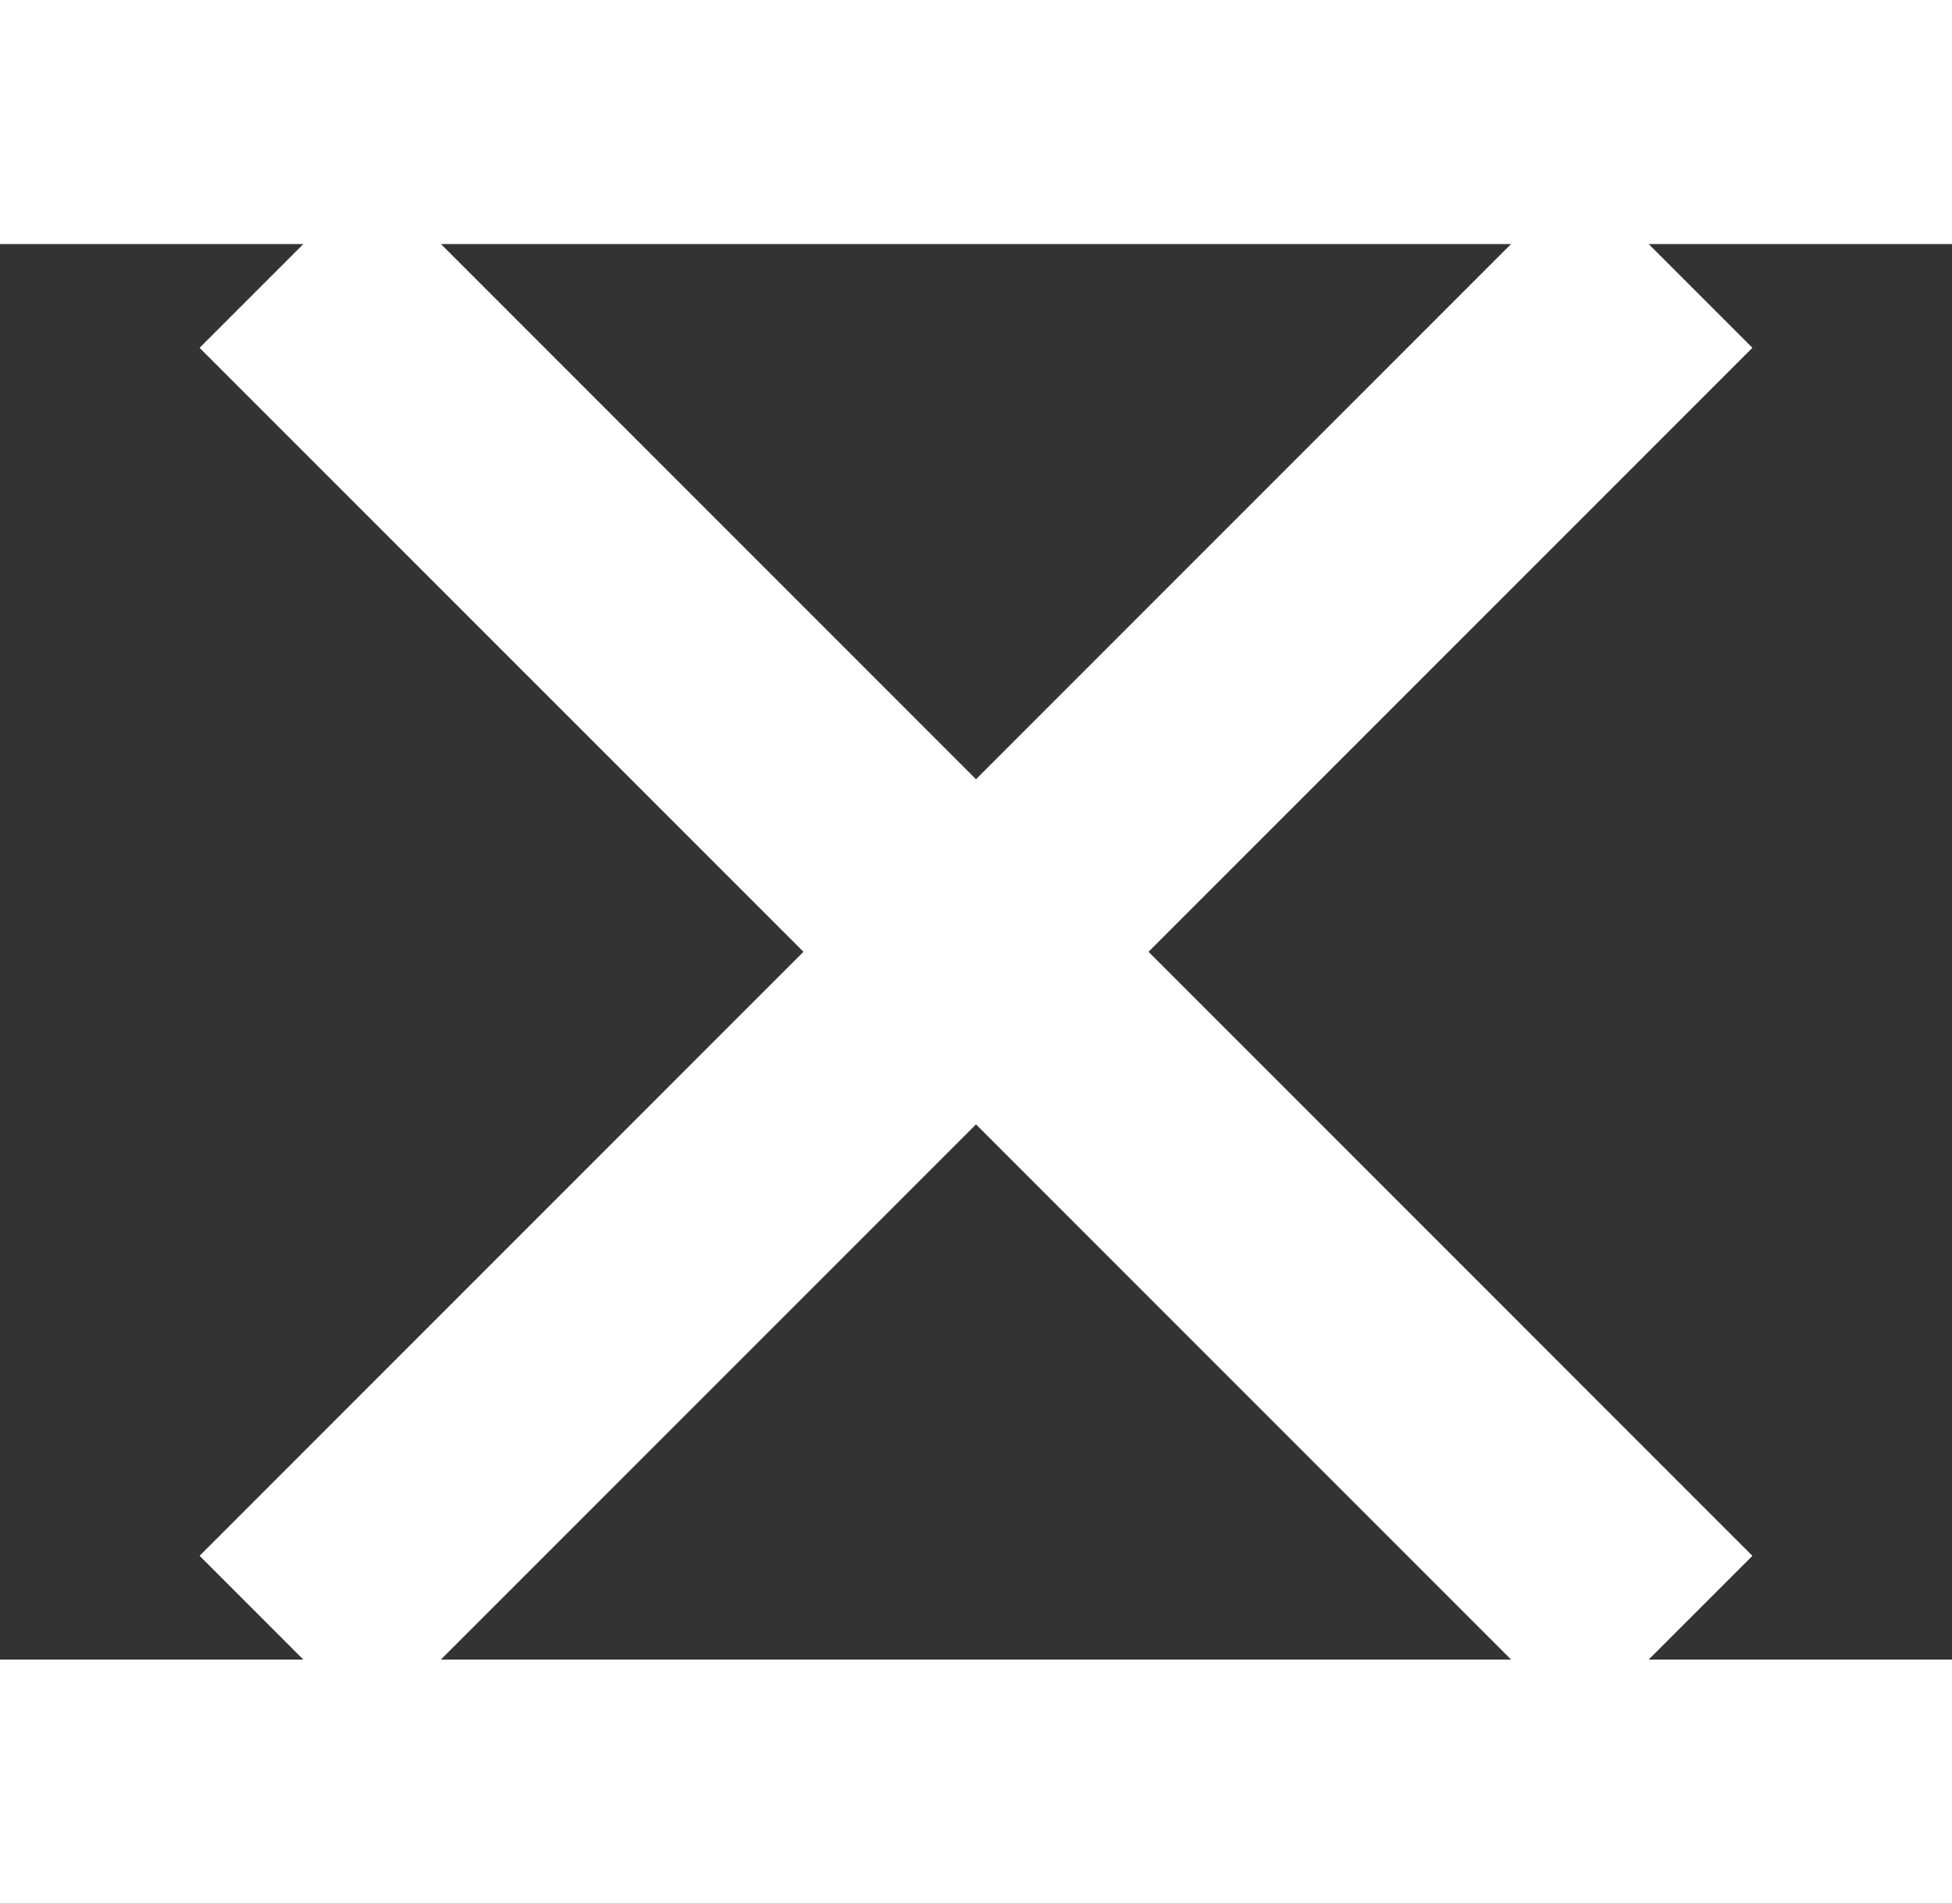
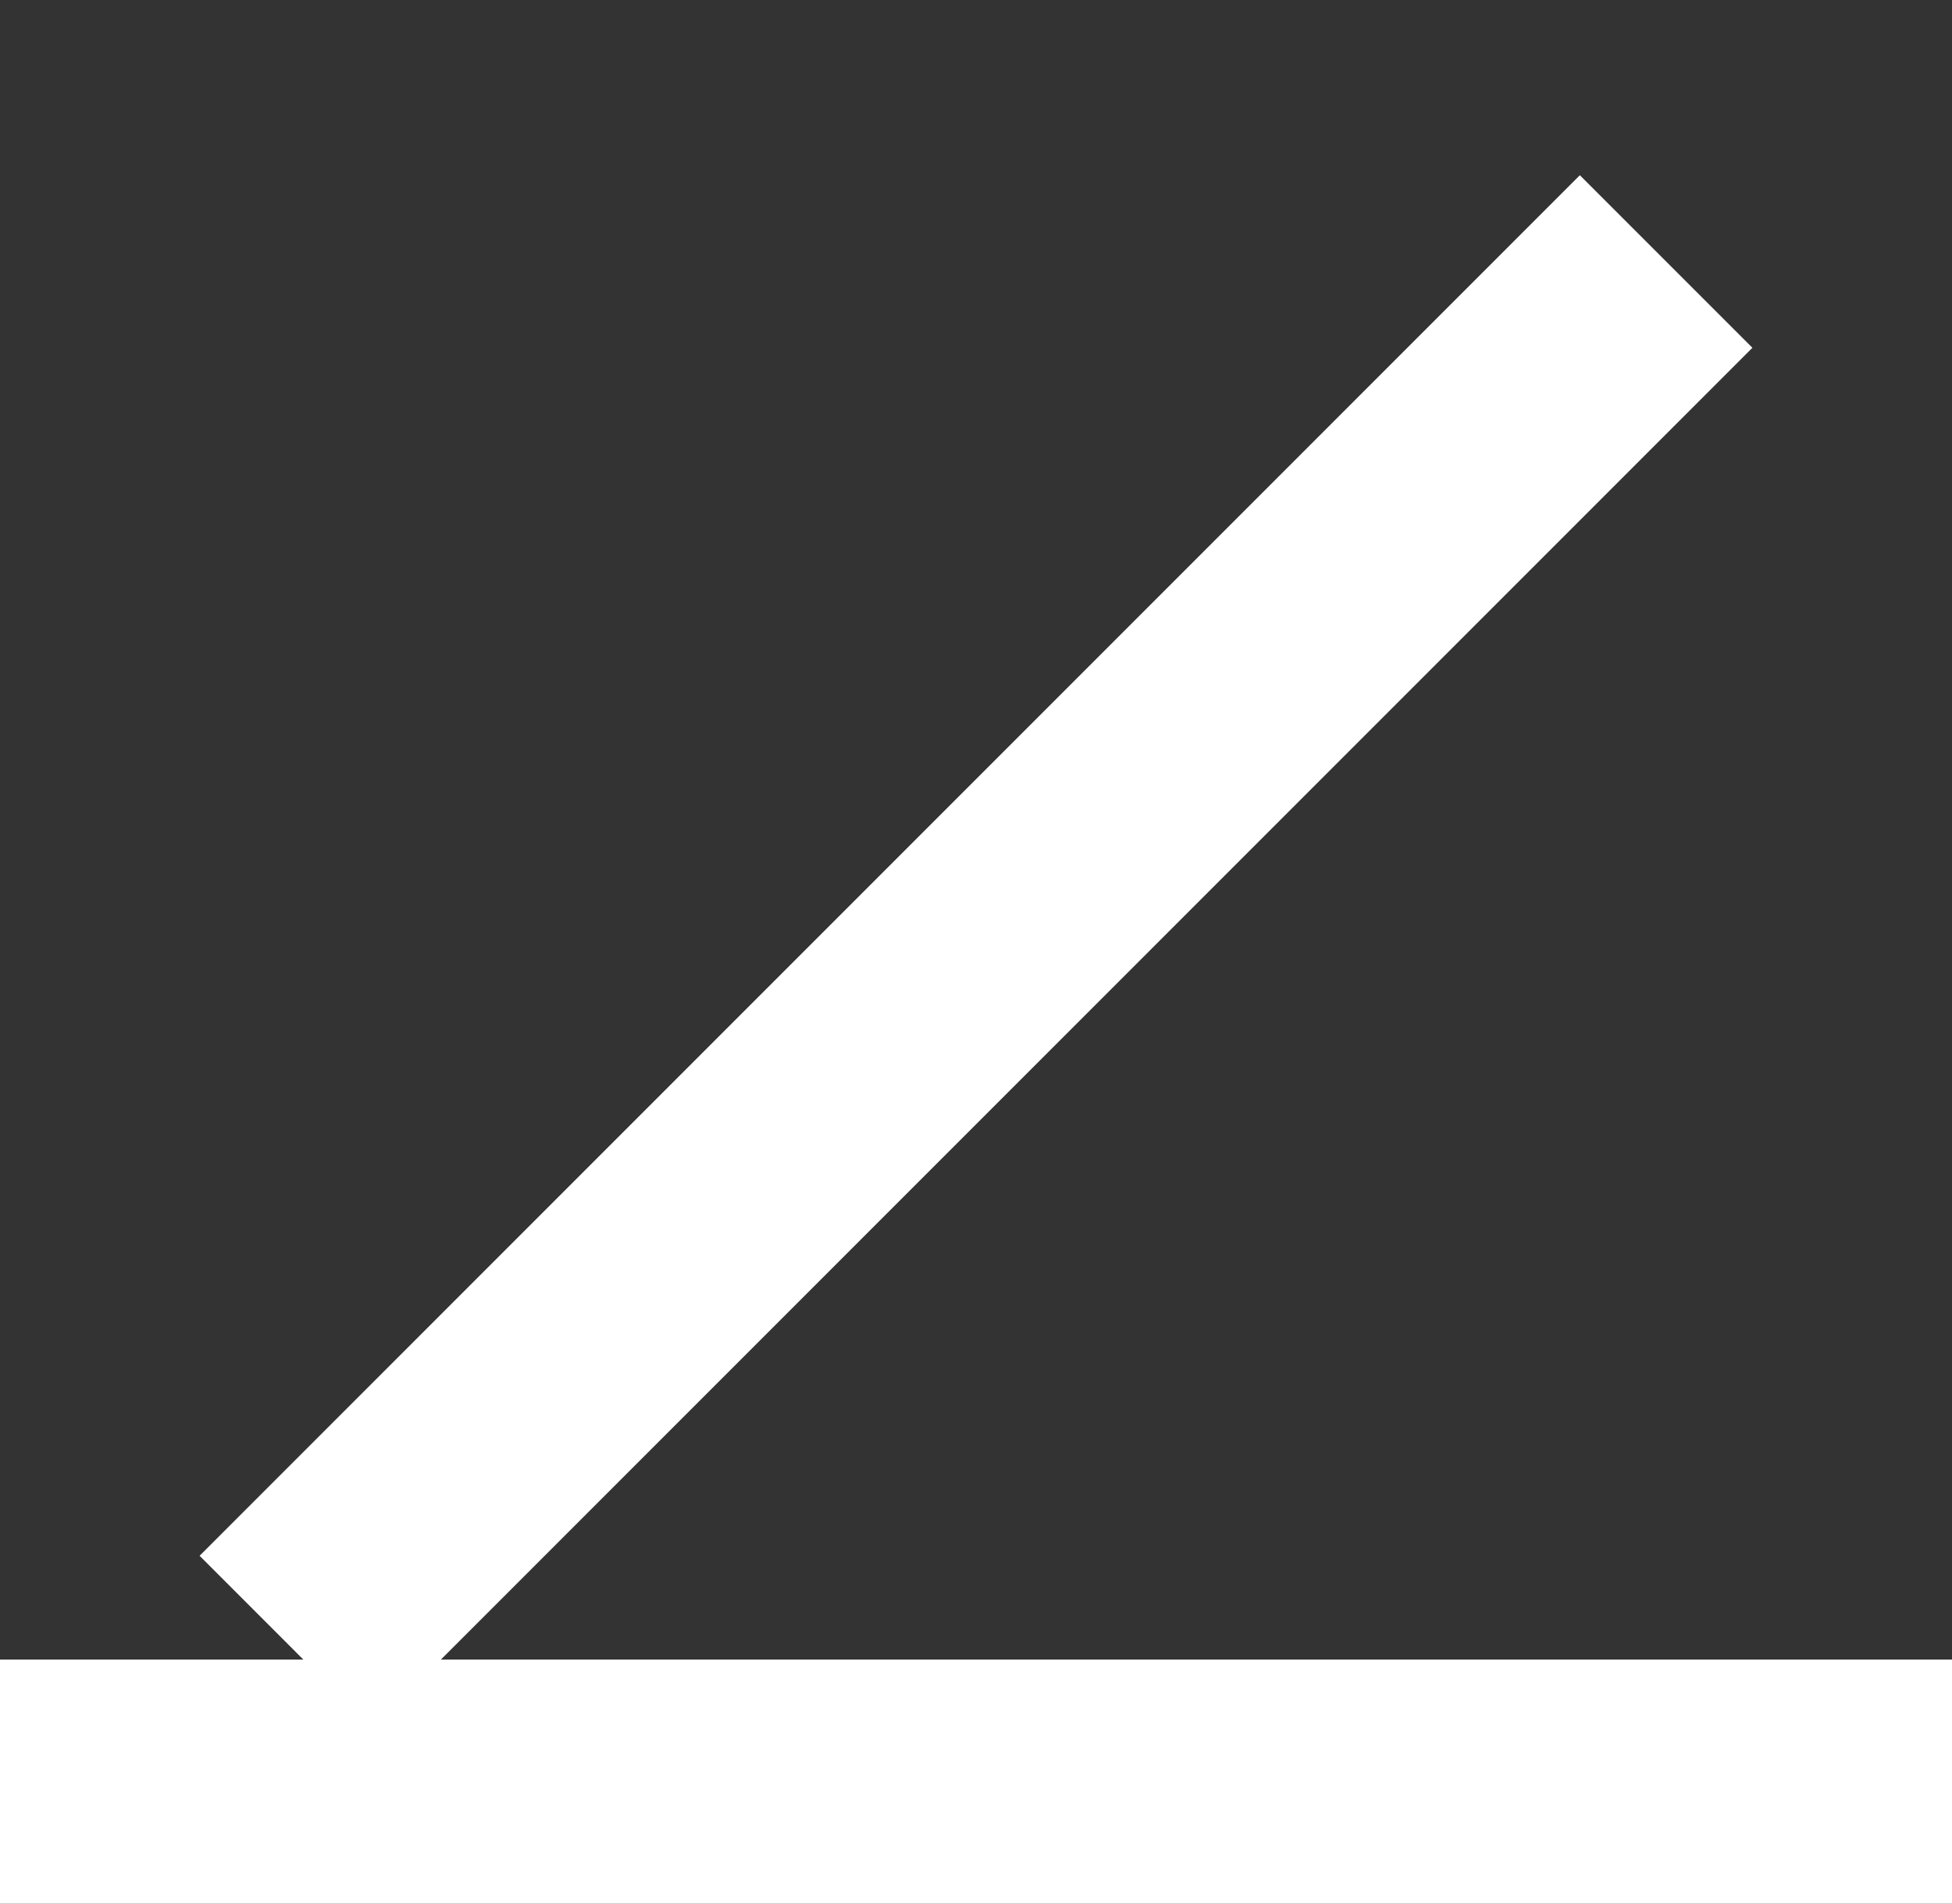
<svg xmlns="http://www.w3.org/2000/svg" width="40" height="39" fill="none">
  <rect width="100%" height="100%" fill="#333333" stroke="none" />
-   <path fill="#fff" d="M0 0h40v5H0z" />
-   <path fill="#fff" d="M7.626 3.59 35.91 31.875l-3.535 3.535L4.09 7.126z" />
  <path fill="#fff" d="M4.09 31.874 32.374 3.59l3.536 3.535L7.625 35.41z" />
  <path fill="#fff" d="M0 34h40v5H0z" />
</svg>